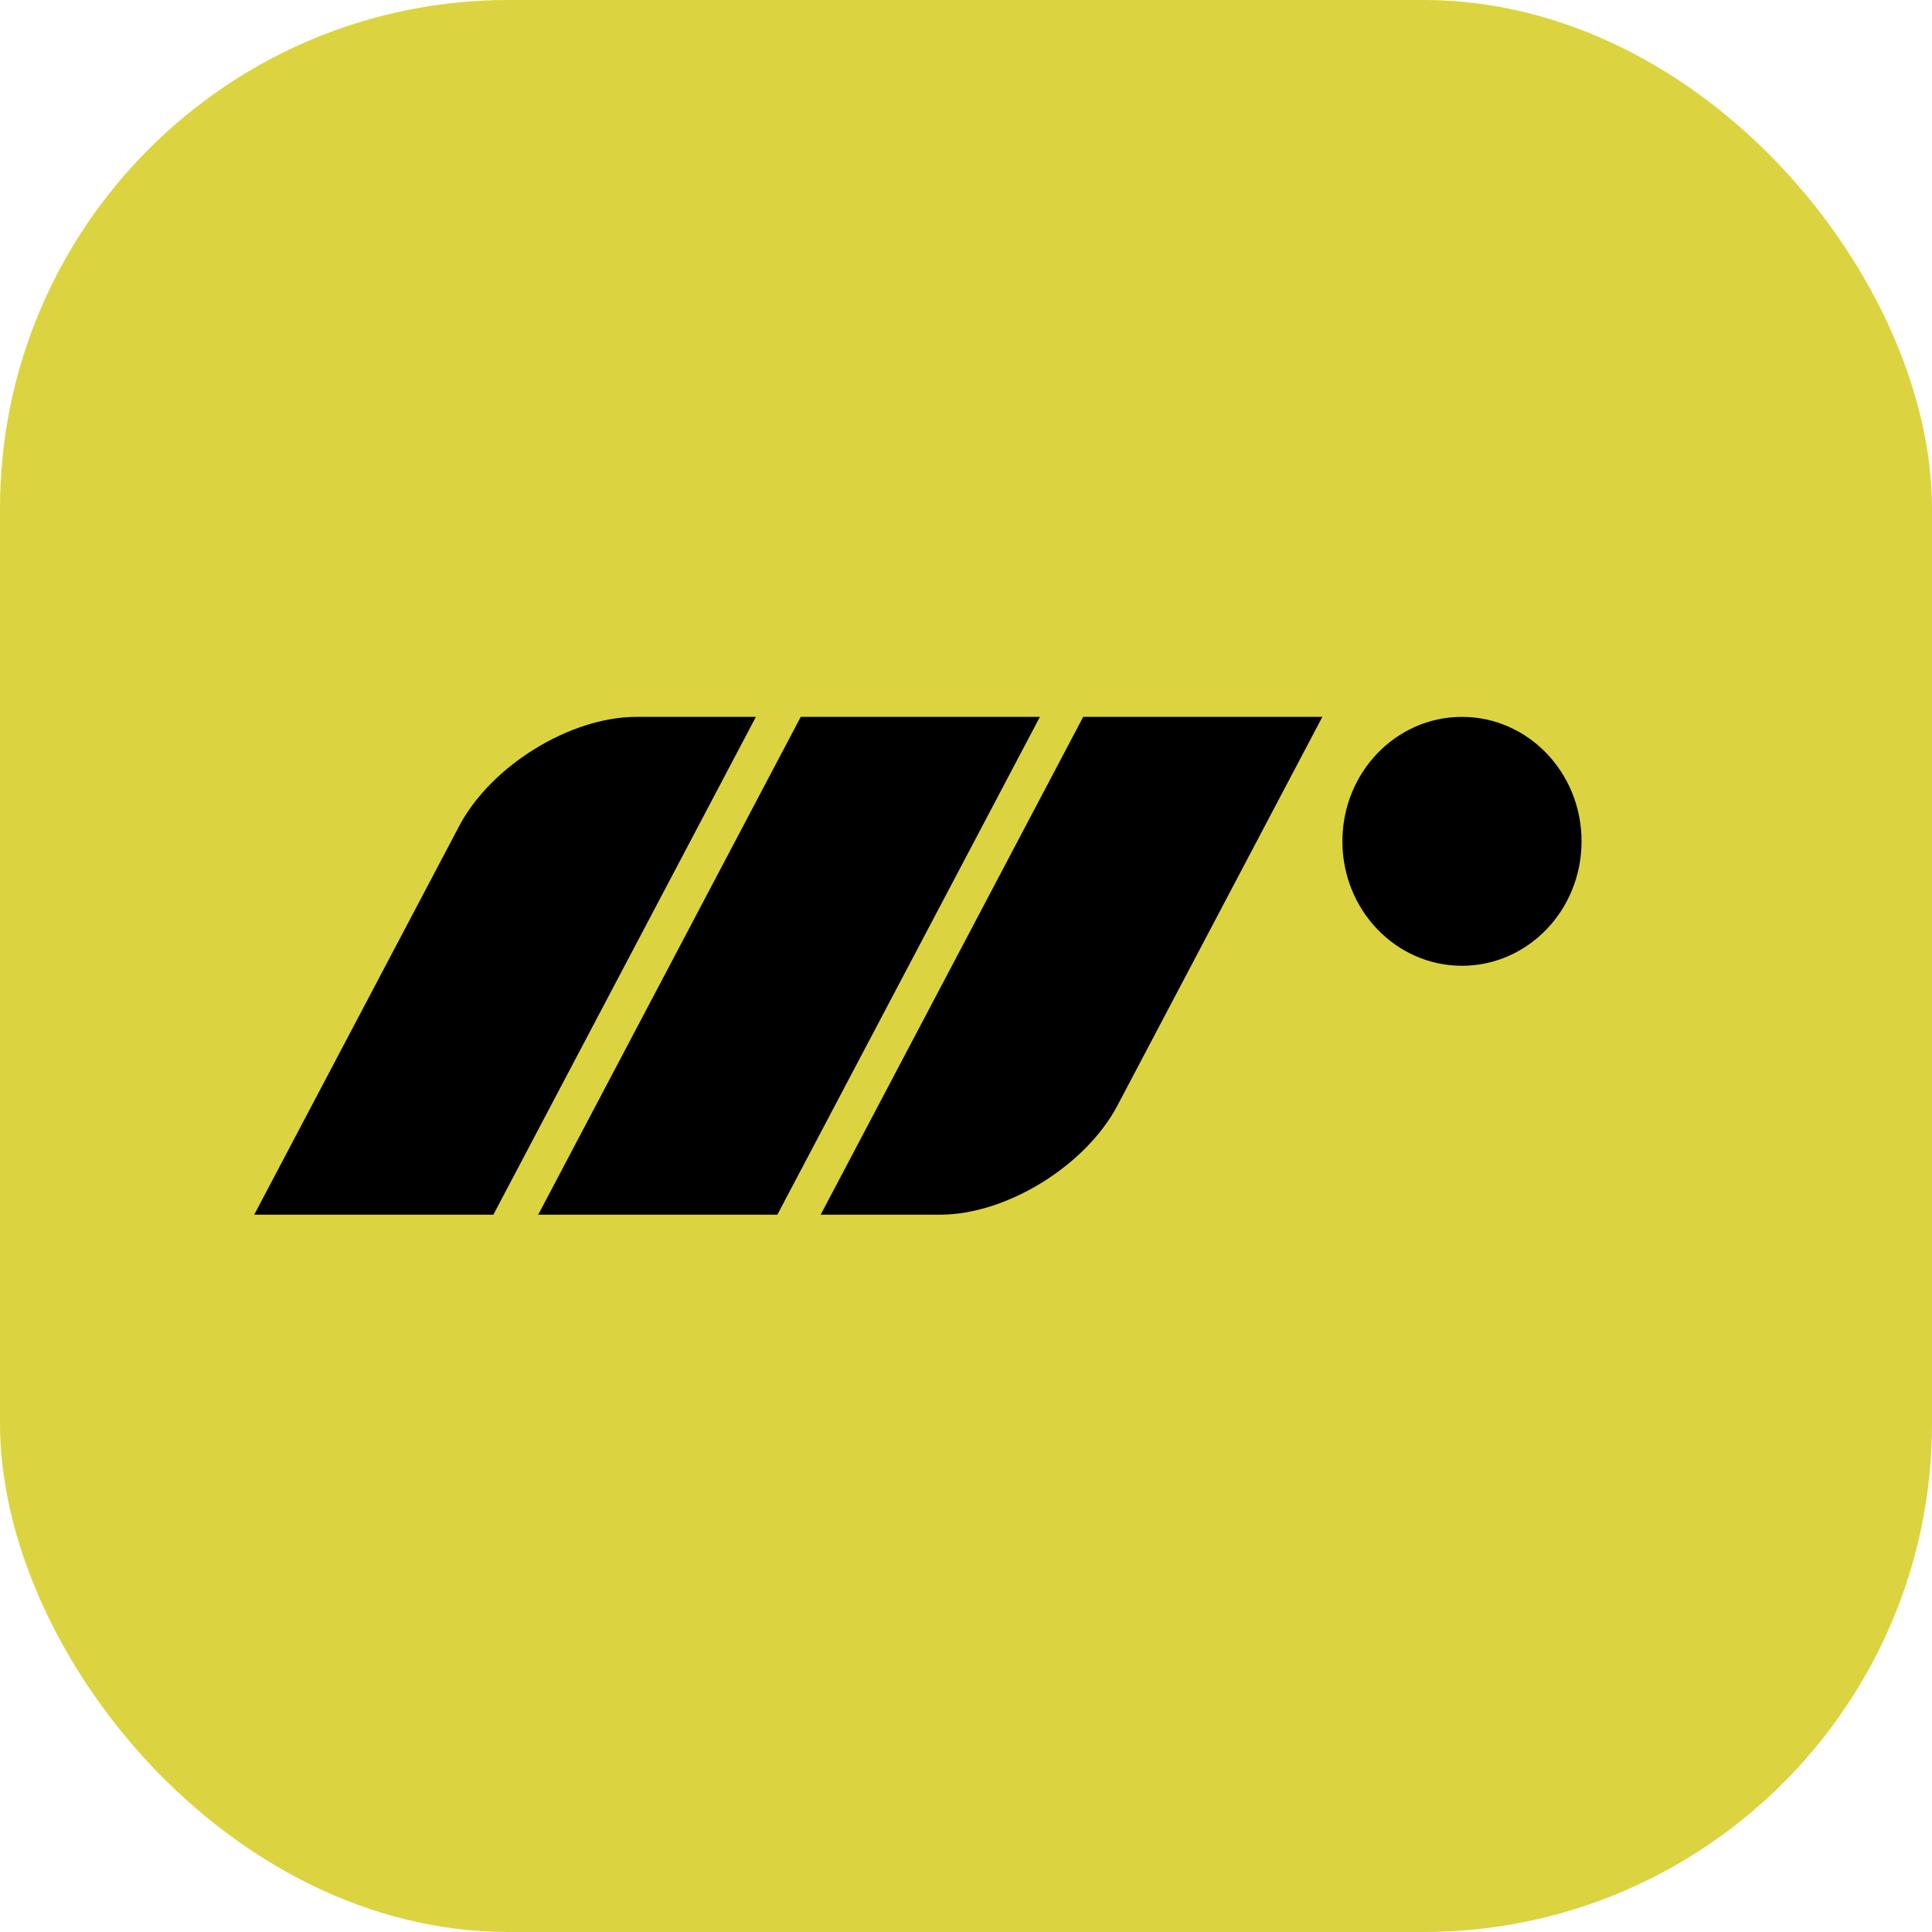
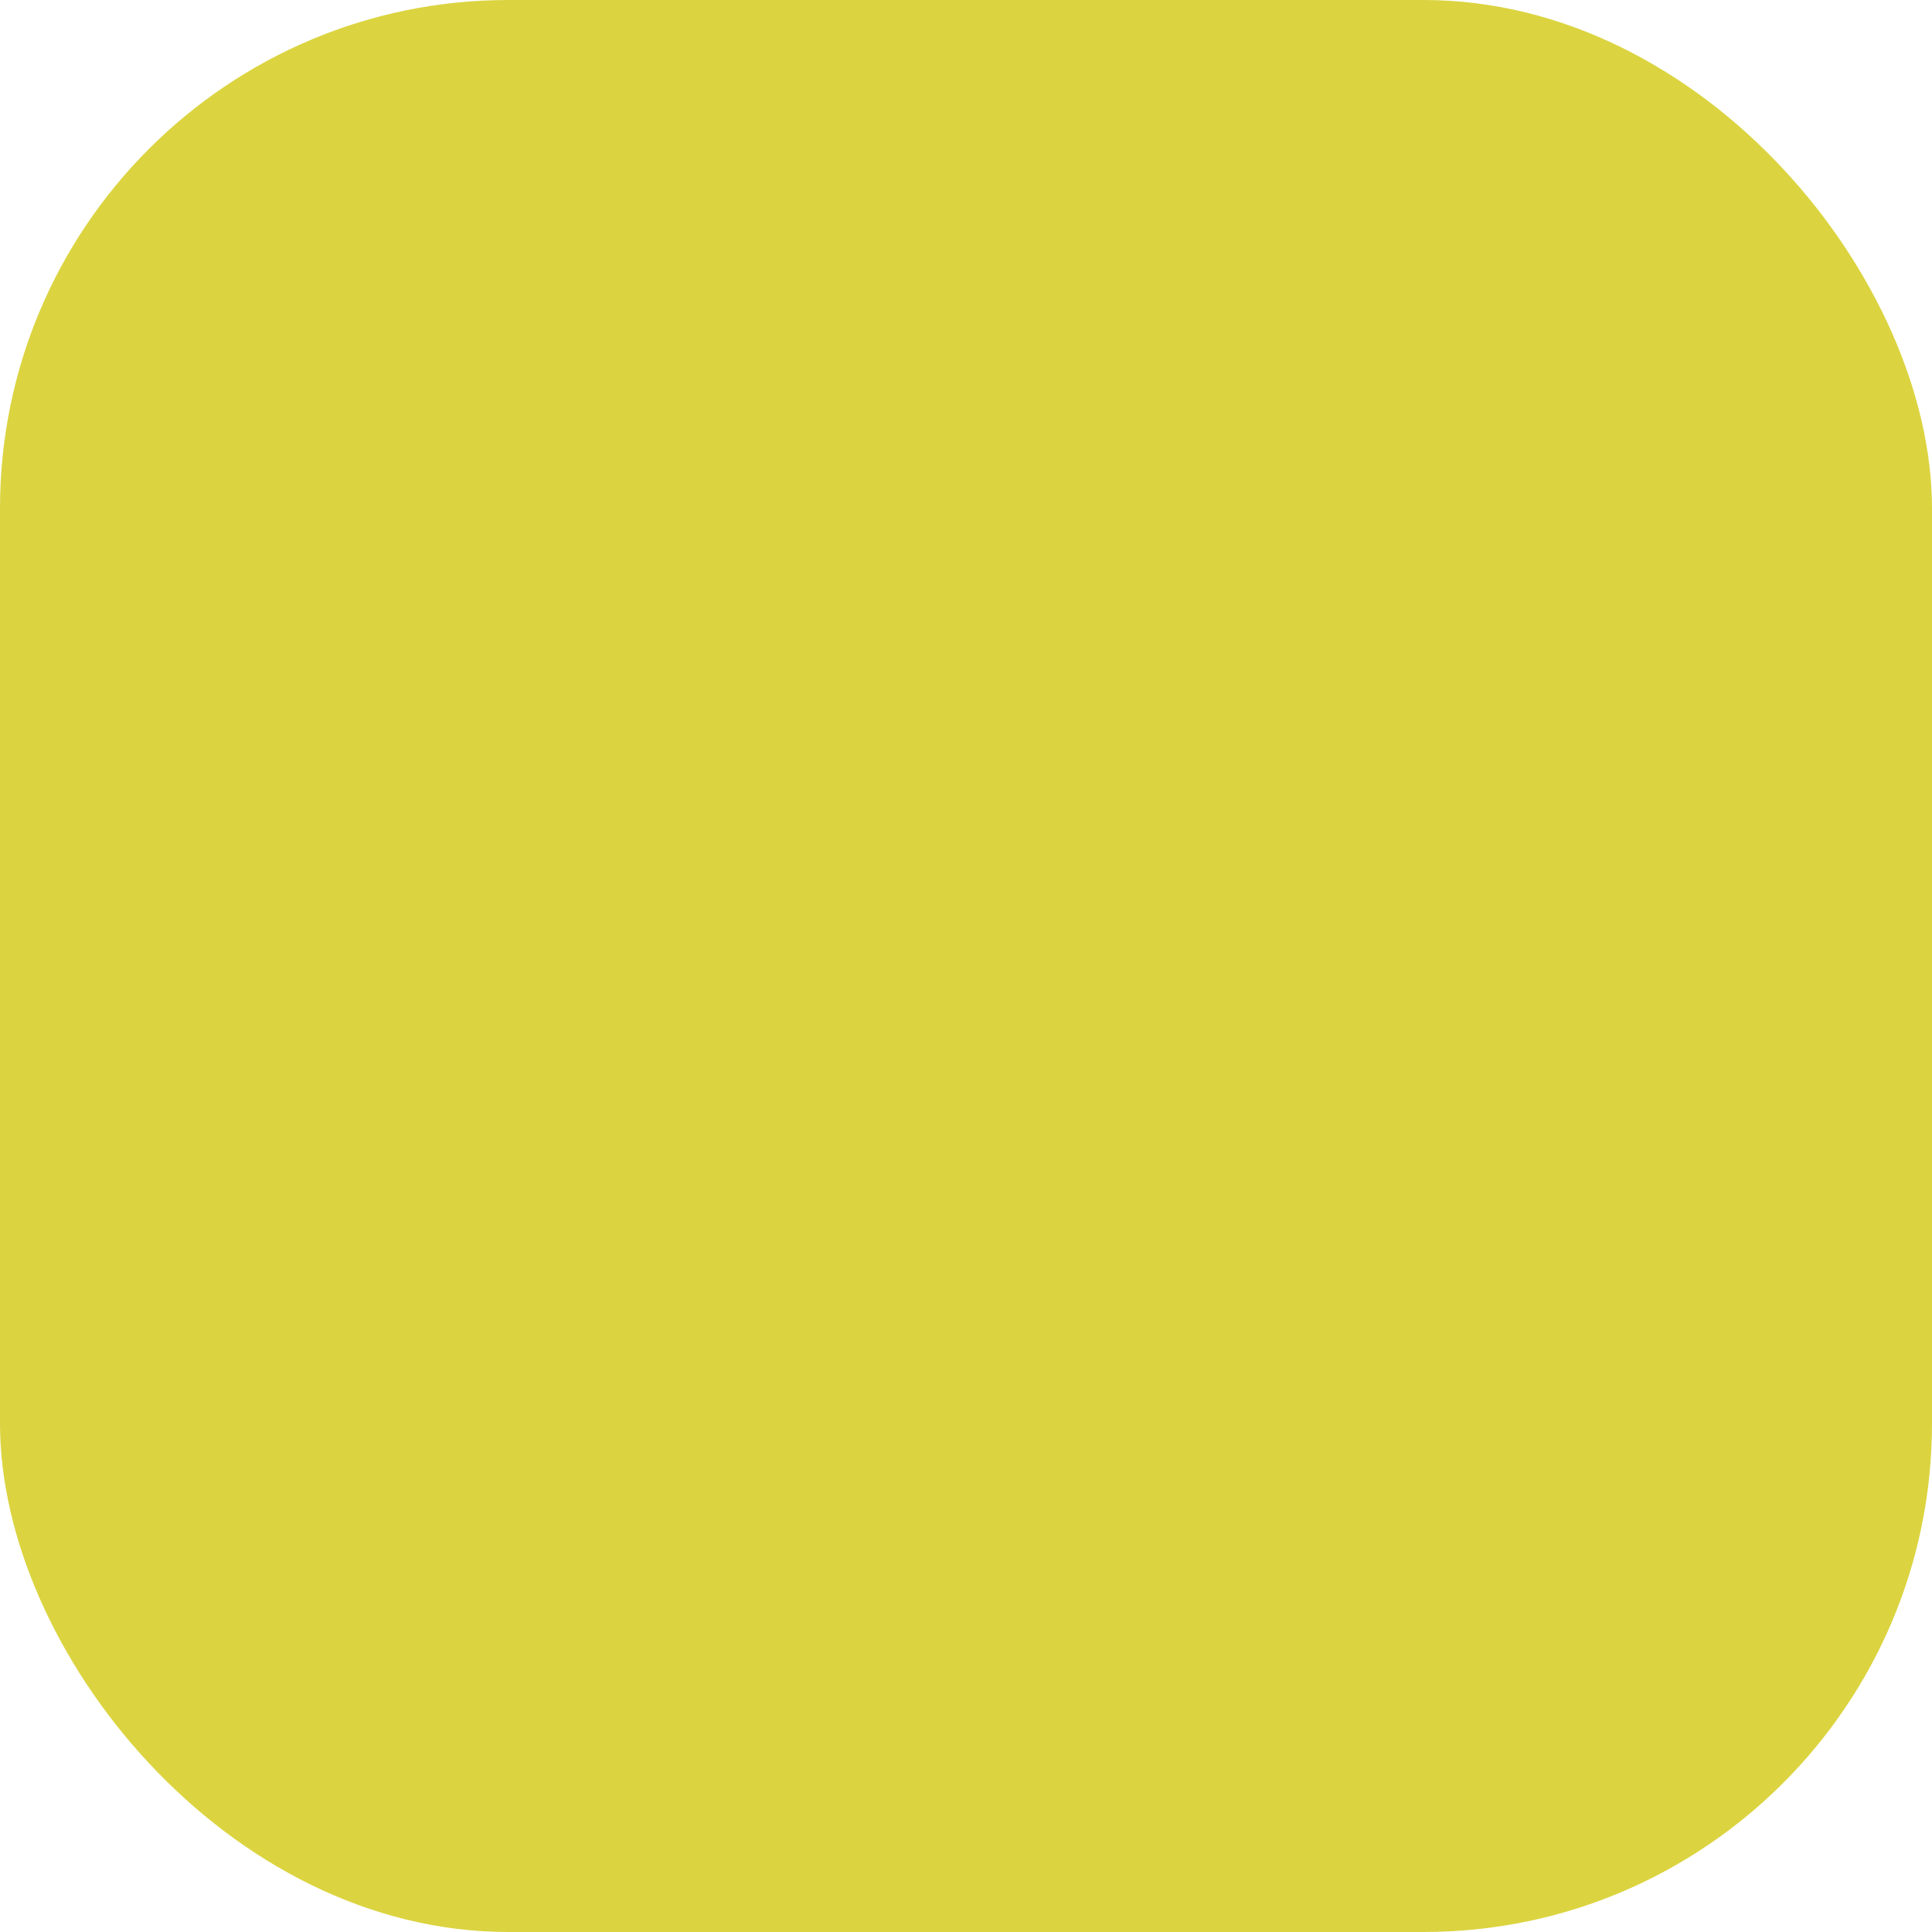
<svg xmlns="http://www.w3.org/2000/svg" width="380" height="380" viewBox="0 0 380 380" fill="none">
  <rect width="380" height="380" rx="100" fill="#DBD440" />
  <g clip-path="url(#clip0_253_4418)">
-     <path d="M148.675 141L97.04 238.913H50L90.322 162.462C96.572 150.604 112.165 141 125.155 141H148.675ZM264.032 165.478C264.032 151.954 274.562 141 287.552 141C300.542 141 311.072 151.954 311.072 165.478C311.072 179.002 300.542 189.956 287.552 189.956C274.562 189.956 264.032 179.002 264.032 165.478ZM157.495 141H204.535L152.9 238.913H105.86L157.495 141ZM213.05 141H260.09L219.78 217.451C213.529 229.309 197.926 238.913 184.935 238.913H161.415L213.05 141Z" fill="black" />
-   </g>
+     </g>
  <defs>
    <clipPath id="clip0_253_4418">
      <rect width="261.333" height="98" fill="white" transform="translate(50 141)" />
    </clipPath>
  </defs>
</svg>